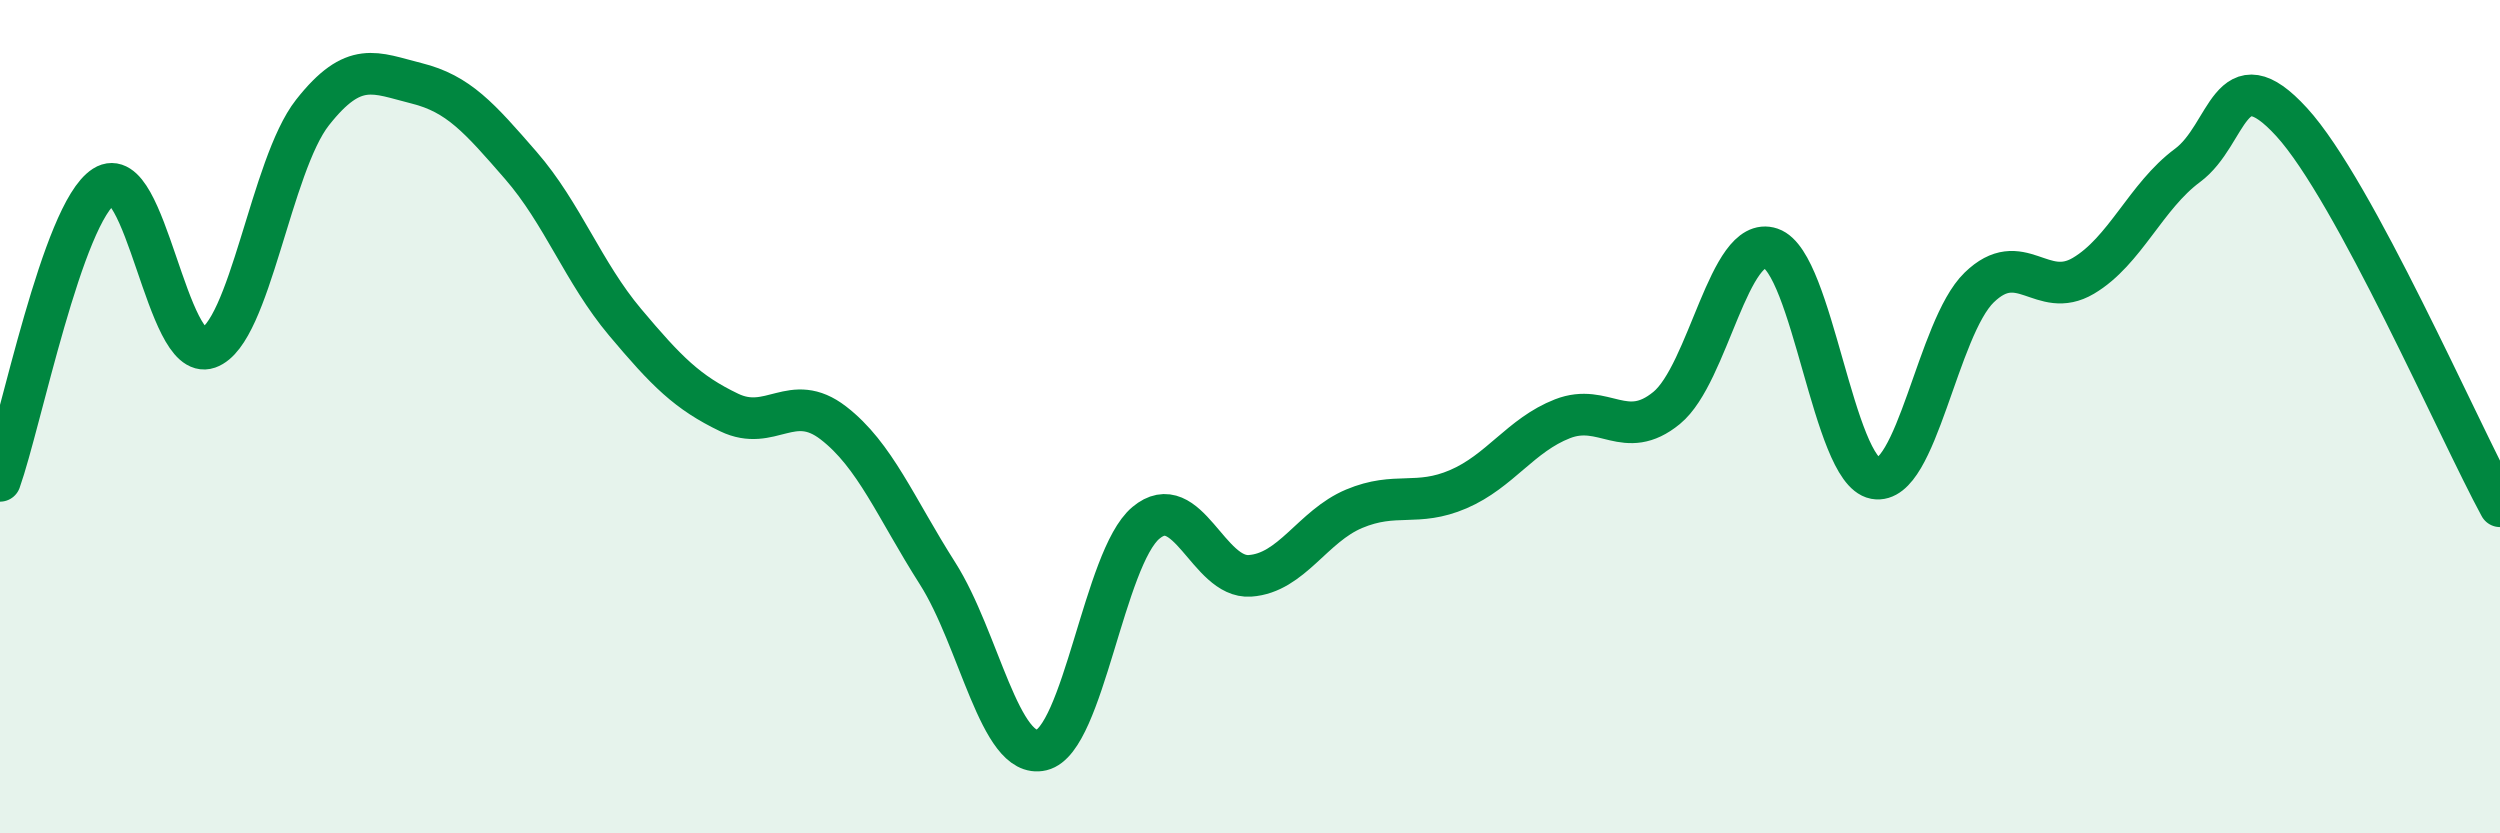
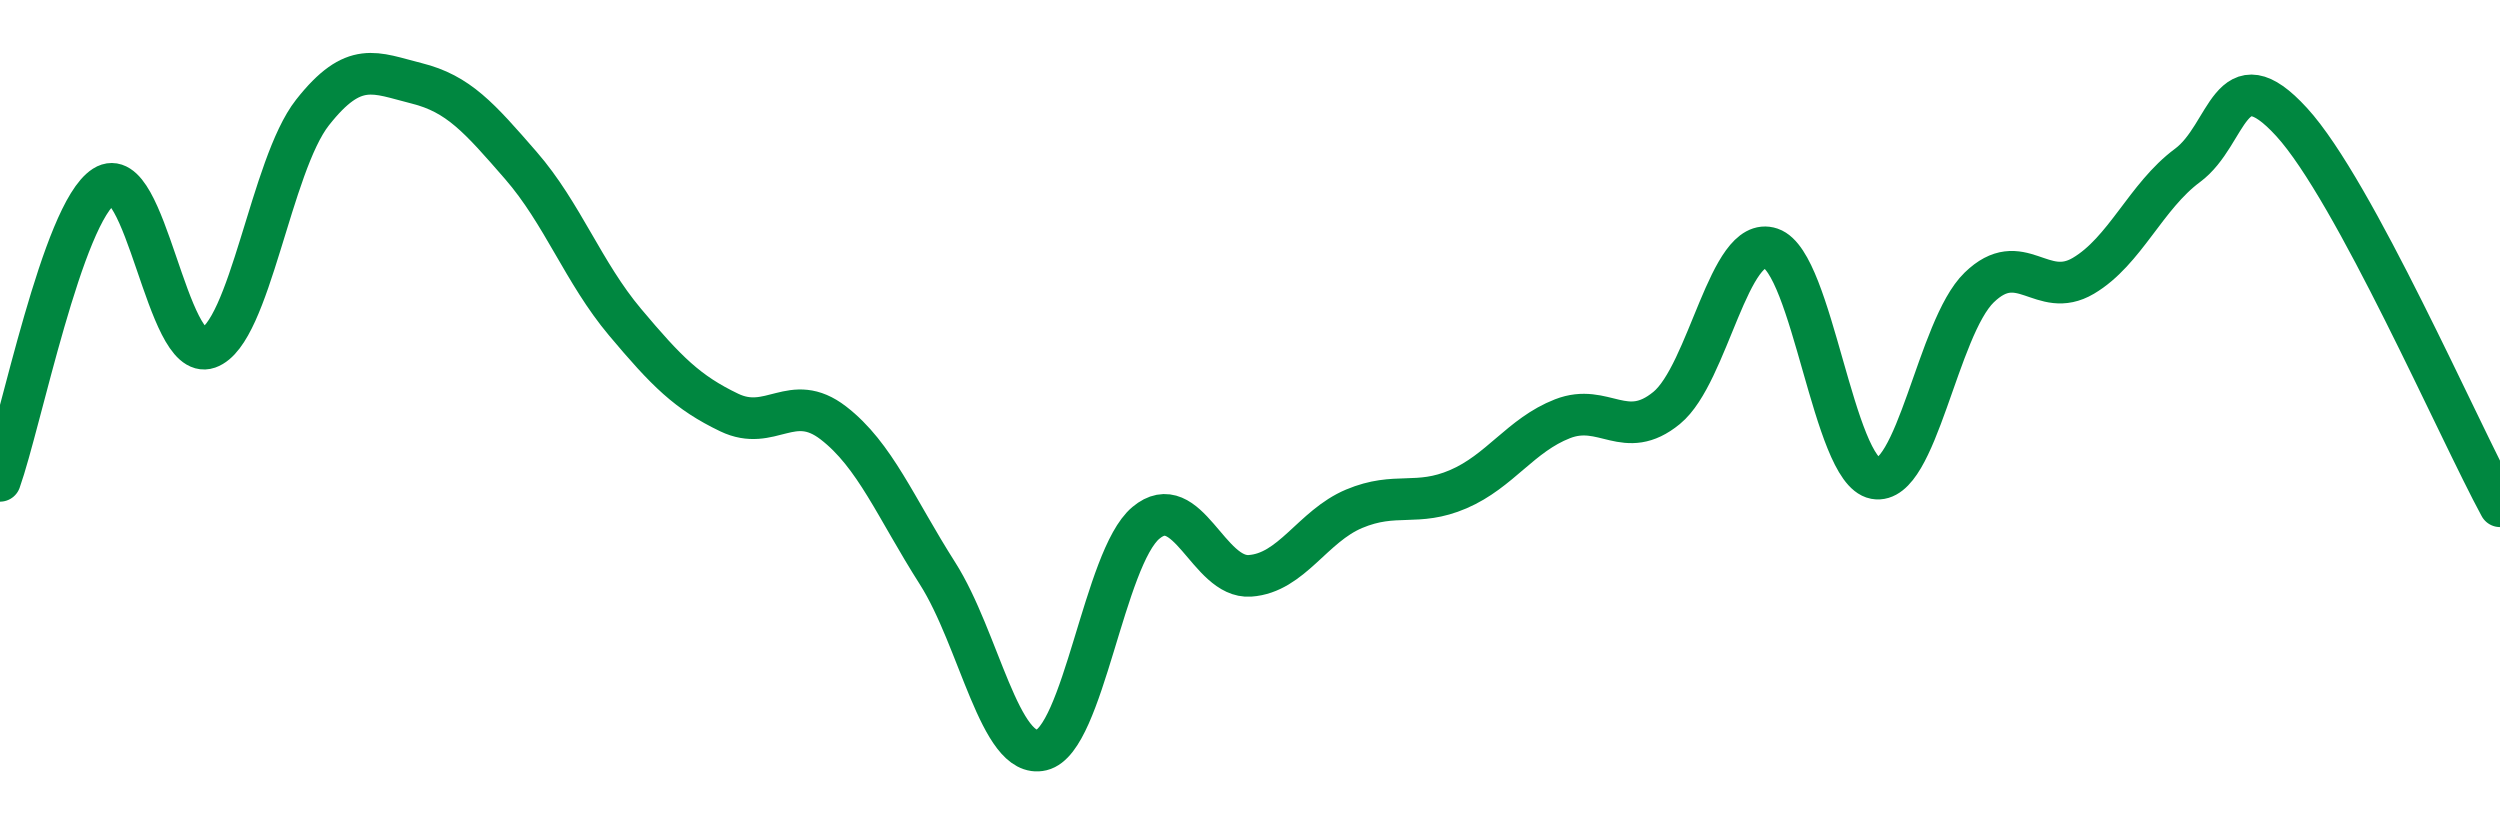
<svg xmlns="http://www.w3.org/2000/svg" width="60" height="20" viewBox="0 0 60 20">
-   <path d="M 0,11.54 C 0.5,10.13 1.5,5.11 2.5,4.47 C 3.5,3.83 4,8.7 5,8.35 C 6,8 6.5,3.97 7.5,2.7 C 8.5,1.43 9,1.75 10,2 C 11,2.25 11.5,2.82 12.5,3.97 C 13.5,5.12 14,6.54 15,7.73 C 16,8.92 16.5,9.42 17.5,9.9 C 18.5,10.38 19,9.38 20,10.15 C 21,10.92 21.5,12.19 22.5,13.76 C 23.5,15.33 24,18.24 25,18 C 26,17.76 26.5,13.39 27.5,12.55 C 28.5,11.71 29,13.89 30,13.82 C 31,13.75 31.5,12.63 32.5,12.21 C 33.5,11.79 34,12.17 35,11.74 C 36,11.31 36.5,10.44 37.5,10.05 C 38.5,9.66 39,10.61 40,9.79 C 41,8.97 41.5,5.62 42.5,5.96 C 43.5,6.3 44,11.29 45,11.48 C 46,11.67 46.5,7.87 47.5,6.9 C 48.5,5.93 49,7.21 50,6.62 C 51,6.03 51.5,4.71 52.5,3.97 C 53.5,3.23 53.5,1.29 55,2.93 C 56.5,4.57 59,10.31 60,12.15L60 20L0 20Z" fill="#008740" opacity="0.1" stroke-linecap="round" stroke-linejoin="round" />
  <path d="M 0,11.54 C 0.5,10.13 1.5,5.11 2.5,4.47 C 3.5,3.83 4,8.7 5,8.35 C 6,8 6.5,3.97 7.5,2.7 C 8.5,1.43 9,1.75 10,2 C 11,2.25 11.5,2.82 12.5,3.97 C 13.5,5.12 14,6.54 15,7.73 C 16,8.92 16.5,9.42 17.5,9.9 C 18.5,10.38 19,9.38 20,10.15 C 21,10.92 21.5,12.19 22.5,13.76 C 23.5,15.33 24,18.24 25,18 C 26,17.76 26.5,13.39 27.5,12.55 C 28.5,11.71 29,13.89 30,13.82 C 31,13.75 31.5,12.63 32.5,12.21 C 33.5,11.79 34,12.17 35,11.74 C 36,11.31 36.5,10.44 37.5,10.05 C 38.5,9.66 39,10.61 40,9.79 C 41,8.97 41.5,5.62 42.5,5.96 C 43.5,6.3 44,11.29 45,11.48 C 46,11.67 46.5,7.87 47.5,6.9 C 48.5,5.93 49,7.21 50,6.62 C 51,6.03 51.5,4.71 52.5,3.97 C 53.5,3.23 53.5,1.29 55,2.93 C 56.5,4.57 59,10.31 60,12.15" stroke="#008740" stroke-width="1" fill="none" stroke-linecap="round" stroke-linejoin="round" />
</svg>